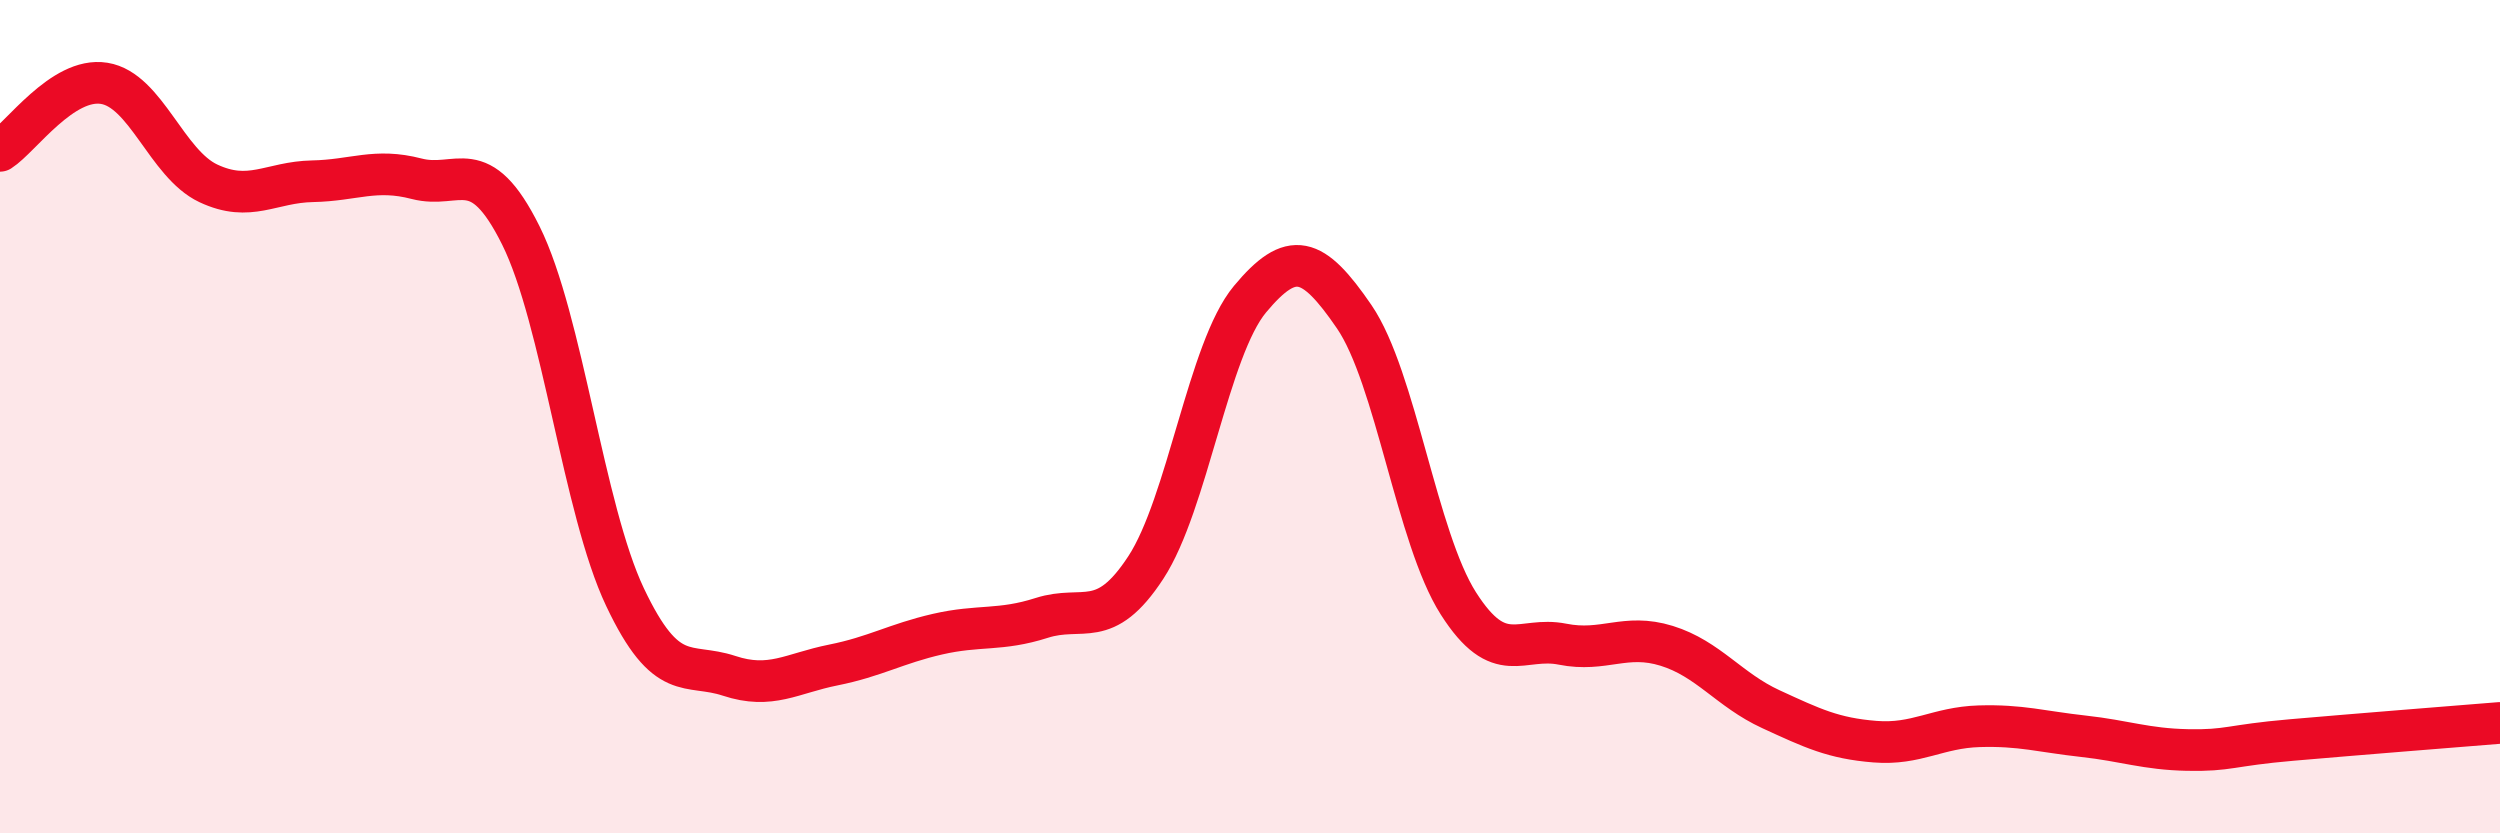
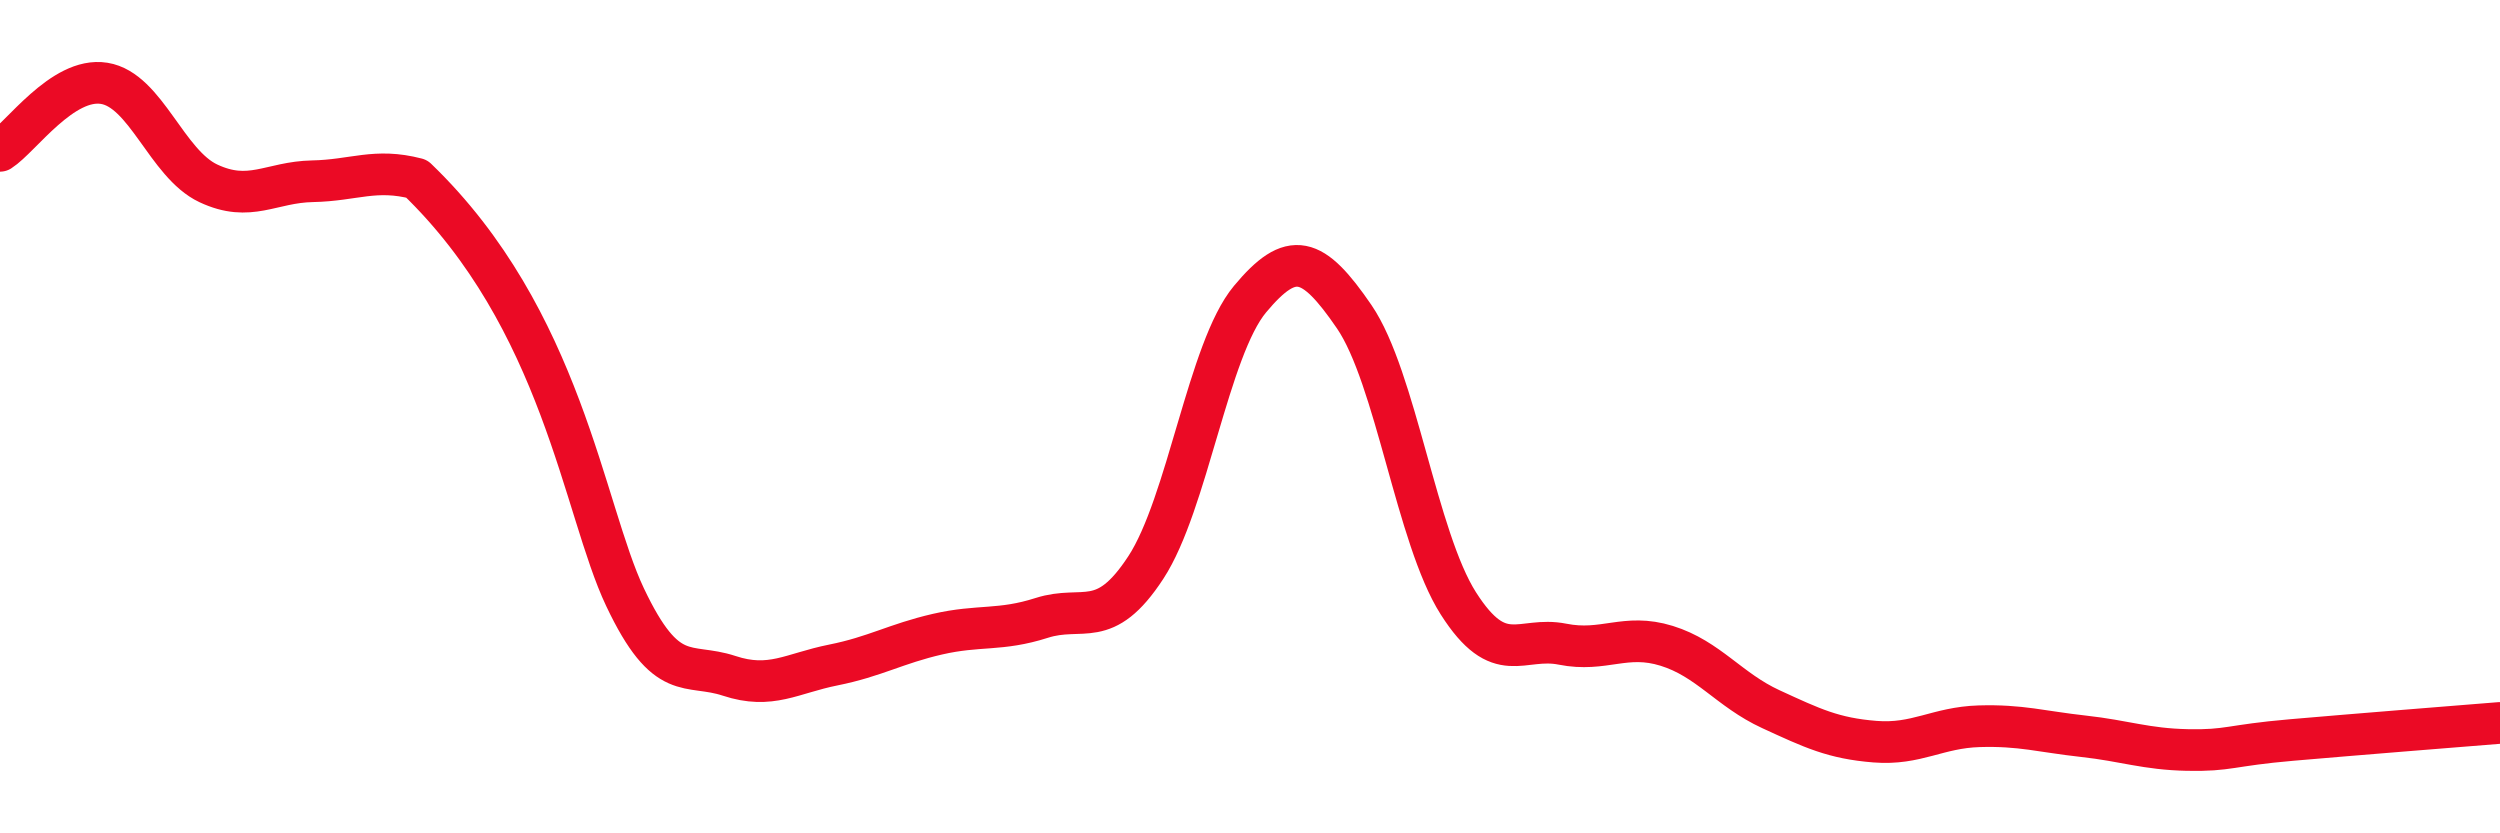
<svg xmlns="http://www.w3.org/2000/svg" width="60" height="20" viewBox="0 0 60 20">
-   <path d="M 0,3.62 C 0.5,3.3 1.5,1.84 2.5,2 C 3.5,2.16 4,3.93 5,4.4 C 6,4.87 6.5,4.37 7.5,4.35 C 8.5,4.33 9,4.03 10,4.29 C 11,4.55 11.5,3.64 12.5,5.65 C 13.5,7.66 14,12.22 15,14.33 C 16,16.44 16.5,15.89 17.5,16.22 C 18.5,16.55 19,16.16 20,15.96 C 21,15.76 21.5,15.45 22.5,15.22 C 23.5,14.99 24,15.15 25,14.83 C 26,14.51 26.5,15.15 27.5,13.62 C 28.5,12.09 29,8.38 30,7.18 C 31,5.98 31.5,6.14 32.5,7.6 C 33.5,9.06 34,12.91 35,14.48 C 36,16.05 36.5,15.26 37.5,15.46 C 38.5,15.66 39,15.19 40,15.5 C 41,15.81 41.5,16.56 42.5,17.02 C 43.5,17.48 44,17.72 45,17.8 C 46,17.88 46.5,17.46 47.5,17.43 C 48.5,17.4 49,17.56 50,17.67 C 51,17.78 51.5,17.98 52.5,18 C 53.5,18.02 53.5,17.89 55,17.76 C 56.5,17.63 59,17.43 60,17.35L60 20L0 20Z" fill="#EB0A25" opacity="0.1" stroke-linecap="round" stroke-linejoin="round" />
-   <path d="M 0,3.62 C 0.5,3.3 1.5,1.84 2.5,2 C 3.5,2.16 4,3.93 5,4.4 C 6,4.87 6.5,4.37 7.5,4.35 C 8.5,4.33 9,4.03 10,4.29 C 11,4.55 11.5,3.64 12.5,5.65 C 13.5,7.66 14,12.22 15,14.33 C 16,16.44 16.5,15.89 17.5,16.22 C 18.5,16.55 19,16.16 20,15.96 C 21,15.76 21.5,15.45 22.5,15.22 C 23.5,14.99 24,15.15 25,14.83 C 26,14.51 26.5,15.15 27.5,13.62 C 28.5,12.09 29,8.38 30,7.18 C 31,5.98 31.5,6.14 32.5,7.6 C 33.5,9.06 34,12.91 35,14.48 C 36,16.05 36.5,15.26 37.5,15.46 C 38.5,15.66 39,15.19 40,15.5 C 41,15.81 41.5,16.56 42.5,17.02 C 43.5,17.48 44,17.72 45,17.8 C 46,17.88 46.5,17.46 47.5,17.43 C 48.5,17.4 49,17.56 50,17.67 C 51,17.78 51.5,17.98 52.5,18 C 53.5,18.02 53.5,17.89 55,17.76 C 56.5,17.63 59,17.43 60,17.35" stroke="#EB0A25" stroke-width="1" fill="none" stroke-linecap="round" stroke-linejoin="round" />
+   <path d="M 0,3.62 C 0.5,3.3 1.5,1.84 2.5,2 C 3.5,2.16 4,3.93 5,4.4 C 6,4.87 6.5,4.37 7.5,4.35 C 8.5,4.33 9,4.03 10,4.29 C 13.5,7.66 14,12.22 15,14.33 C 16,16.44 16.5,15.89 17.5,16.22 C 18.5,16.55 19,16.16 20,15.96 C 21,15.76 21.5,15.45 22.5,15.22 C 23.5,14.99 24,15.15 25,14.83 C 26,14.51 26.5,15.15 27.5,13.62 C 28.5,12.09 29,8.38 30,7.18 C 31,5.98 31.5,6.14 32.5,7.6 C 33.5,9.06 34,12.91 35,14.48 C 36,16.05 36.5,15.26 37.5,15.46 C 38.5,15.66 39,15.19 40,15.5 C 41,15.81 41.5,16.56 42.5,17.02 C 43.5,17.48 44,17.72 45,17.8 C 46,17.88 46.5,17.46 47.5,17.43 C 48.5,17.4 49,17.56 50,17.67 C 51,17.78 51.5,17.98 52.5,18 C 53.5,18.02 53.5,17.89 55,17.76 C 56.5,17.63 59,17.43 60,17.35" stroke="#EB0A25" stroke-width="1" fill="none" stroke-linecap="round" stroke-linejoin="round" />
</svg>